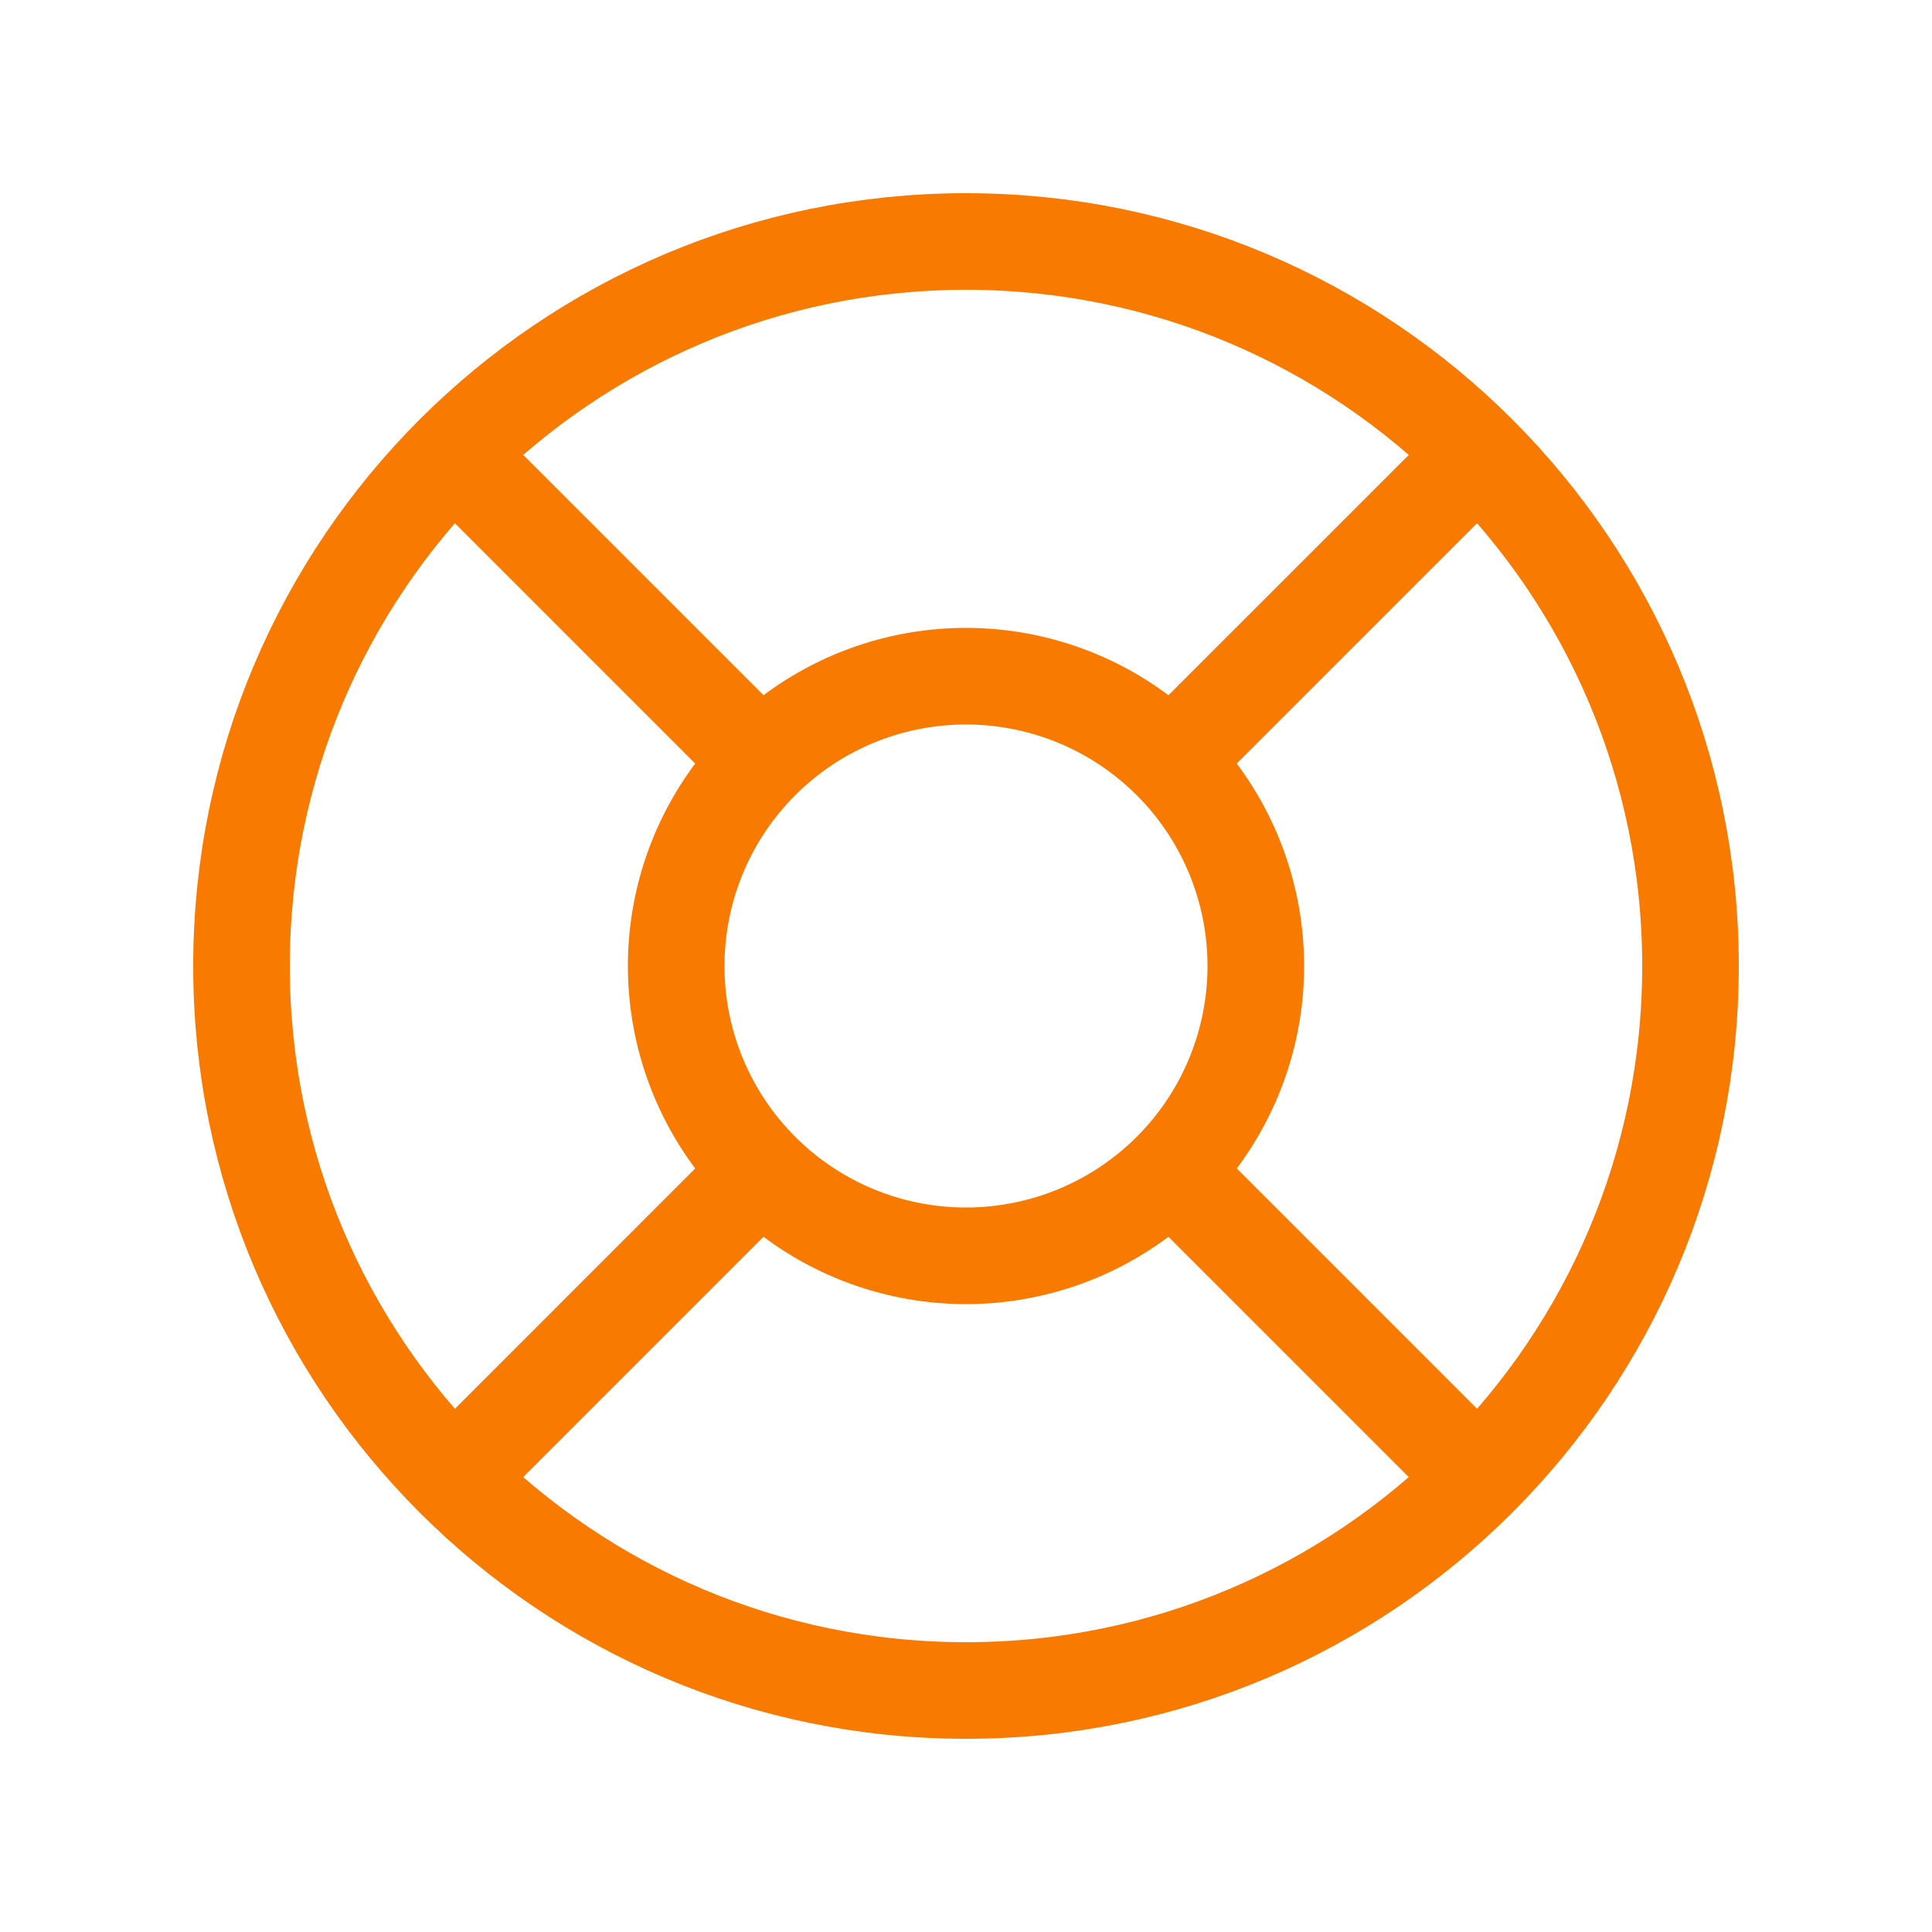
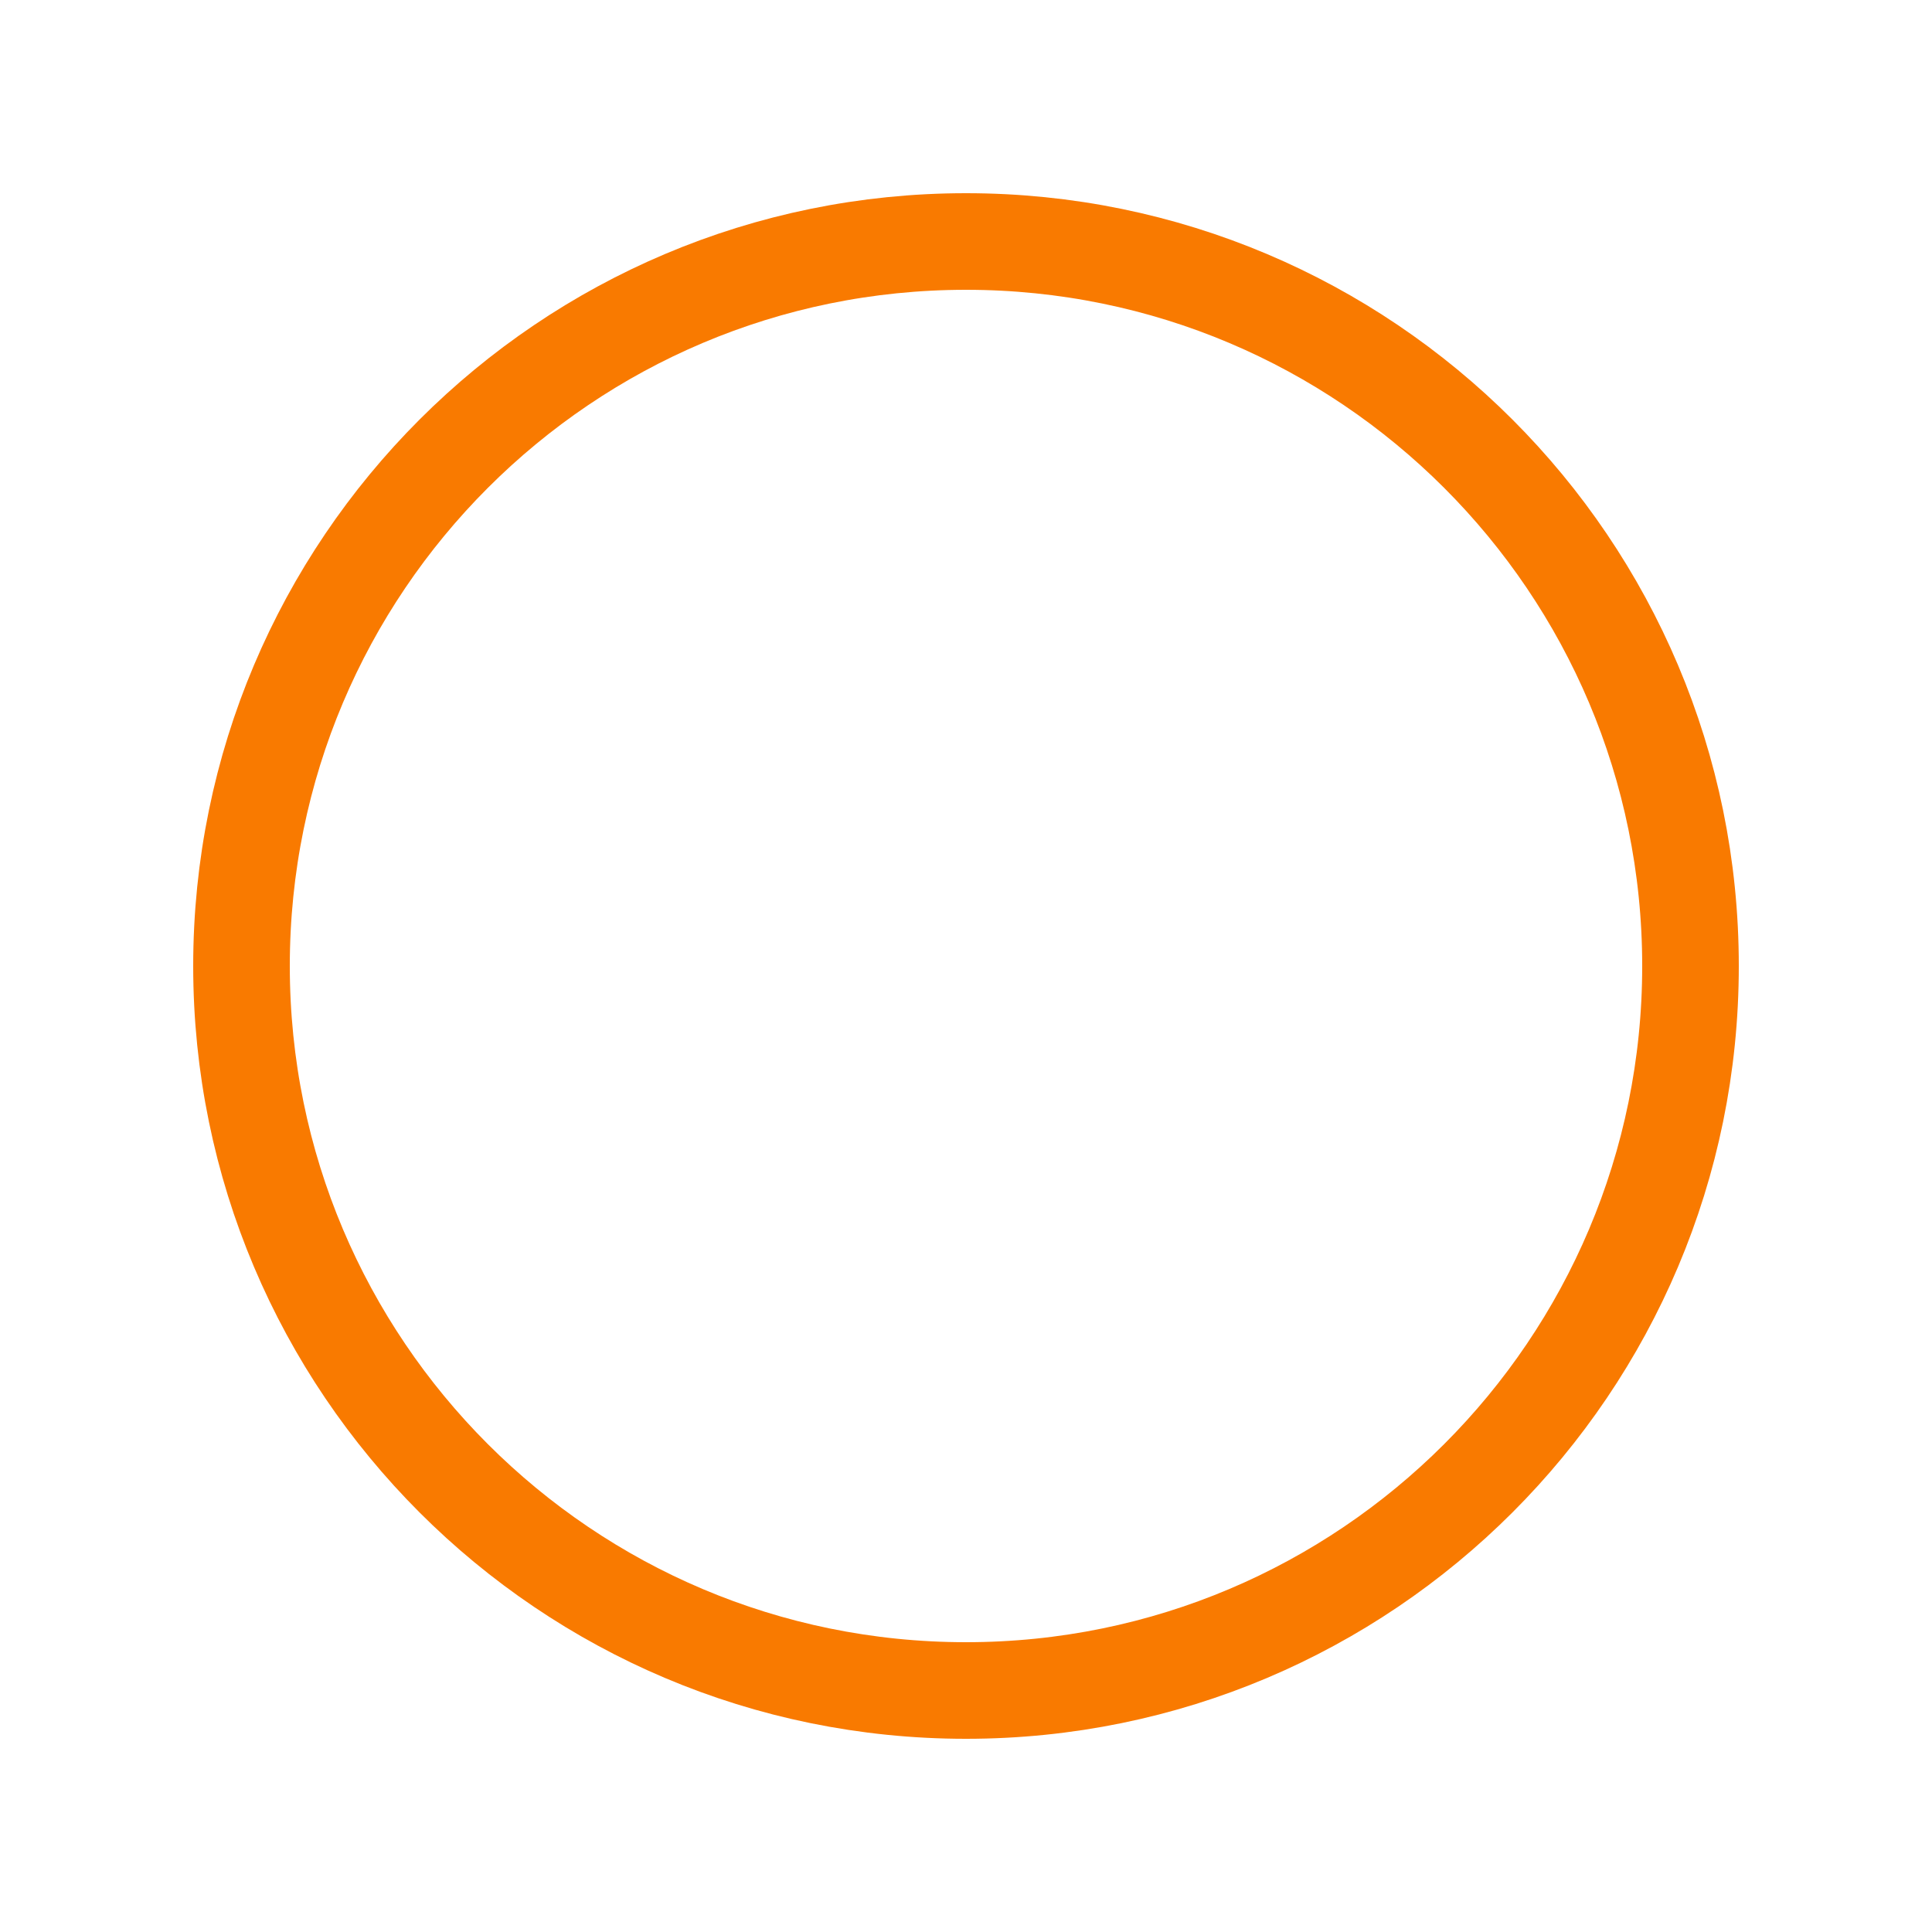
<svg xmlns="http://www.w3.org/2000/svg" width="40" height="40" fill="none">
  <path d="M20 35c8.284 0 15-6.716 15-15 0-8.284-6.716-15-15-15-8.284 0-15 6.716-15 15 0 8.284 6.716 15 15 15Z" stroke="#F97A00" stroke-width="2" />
-   <path d="M20 26a6 6 0 1 0 0-12 6 6 0 0 0 0 12ZM24.5 15.5l6-6M9.5 30.5l6-6M15.5 15.5l-6-6M30.5 30.5l-6-6" stroke="#F97A00" stroke-width="2" />
</svg>